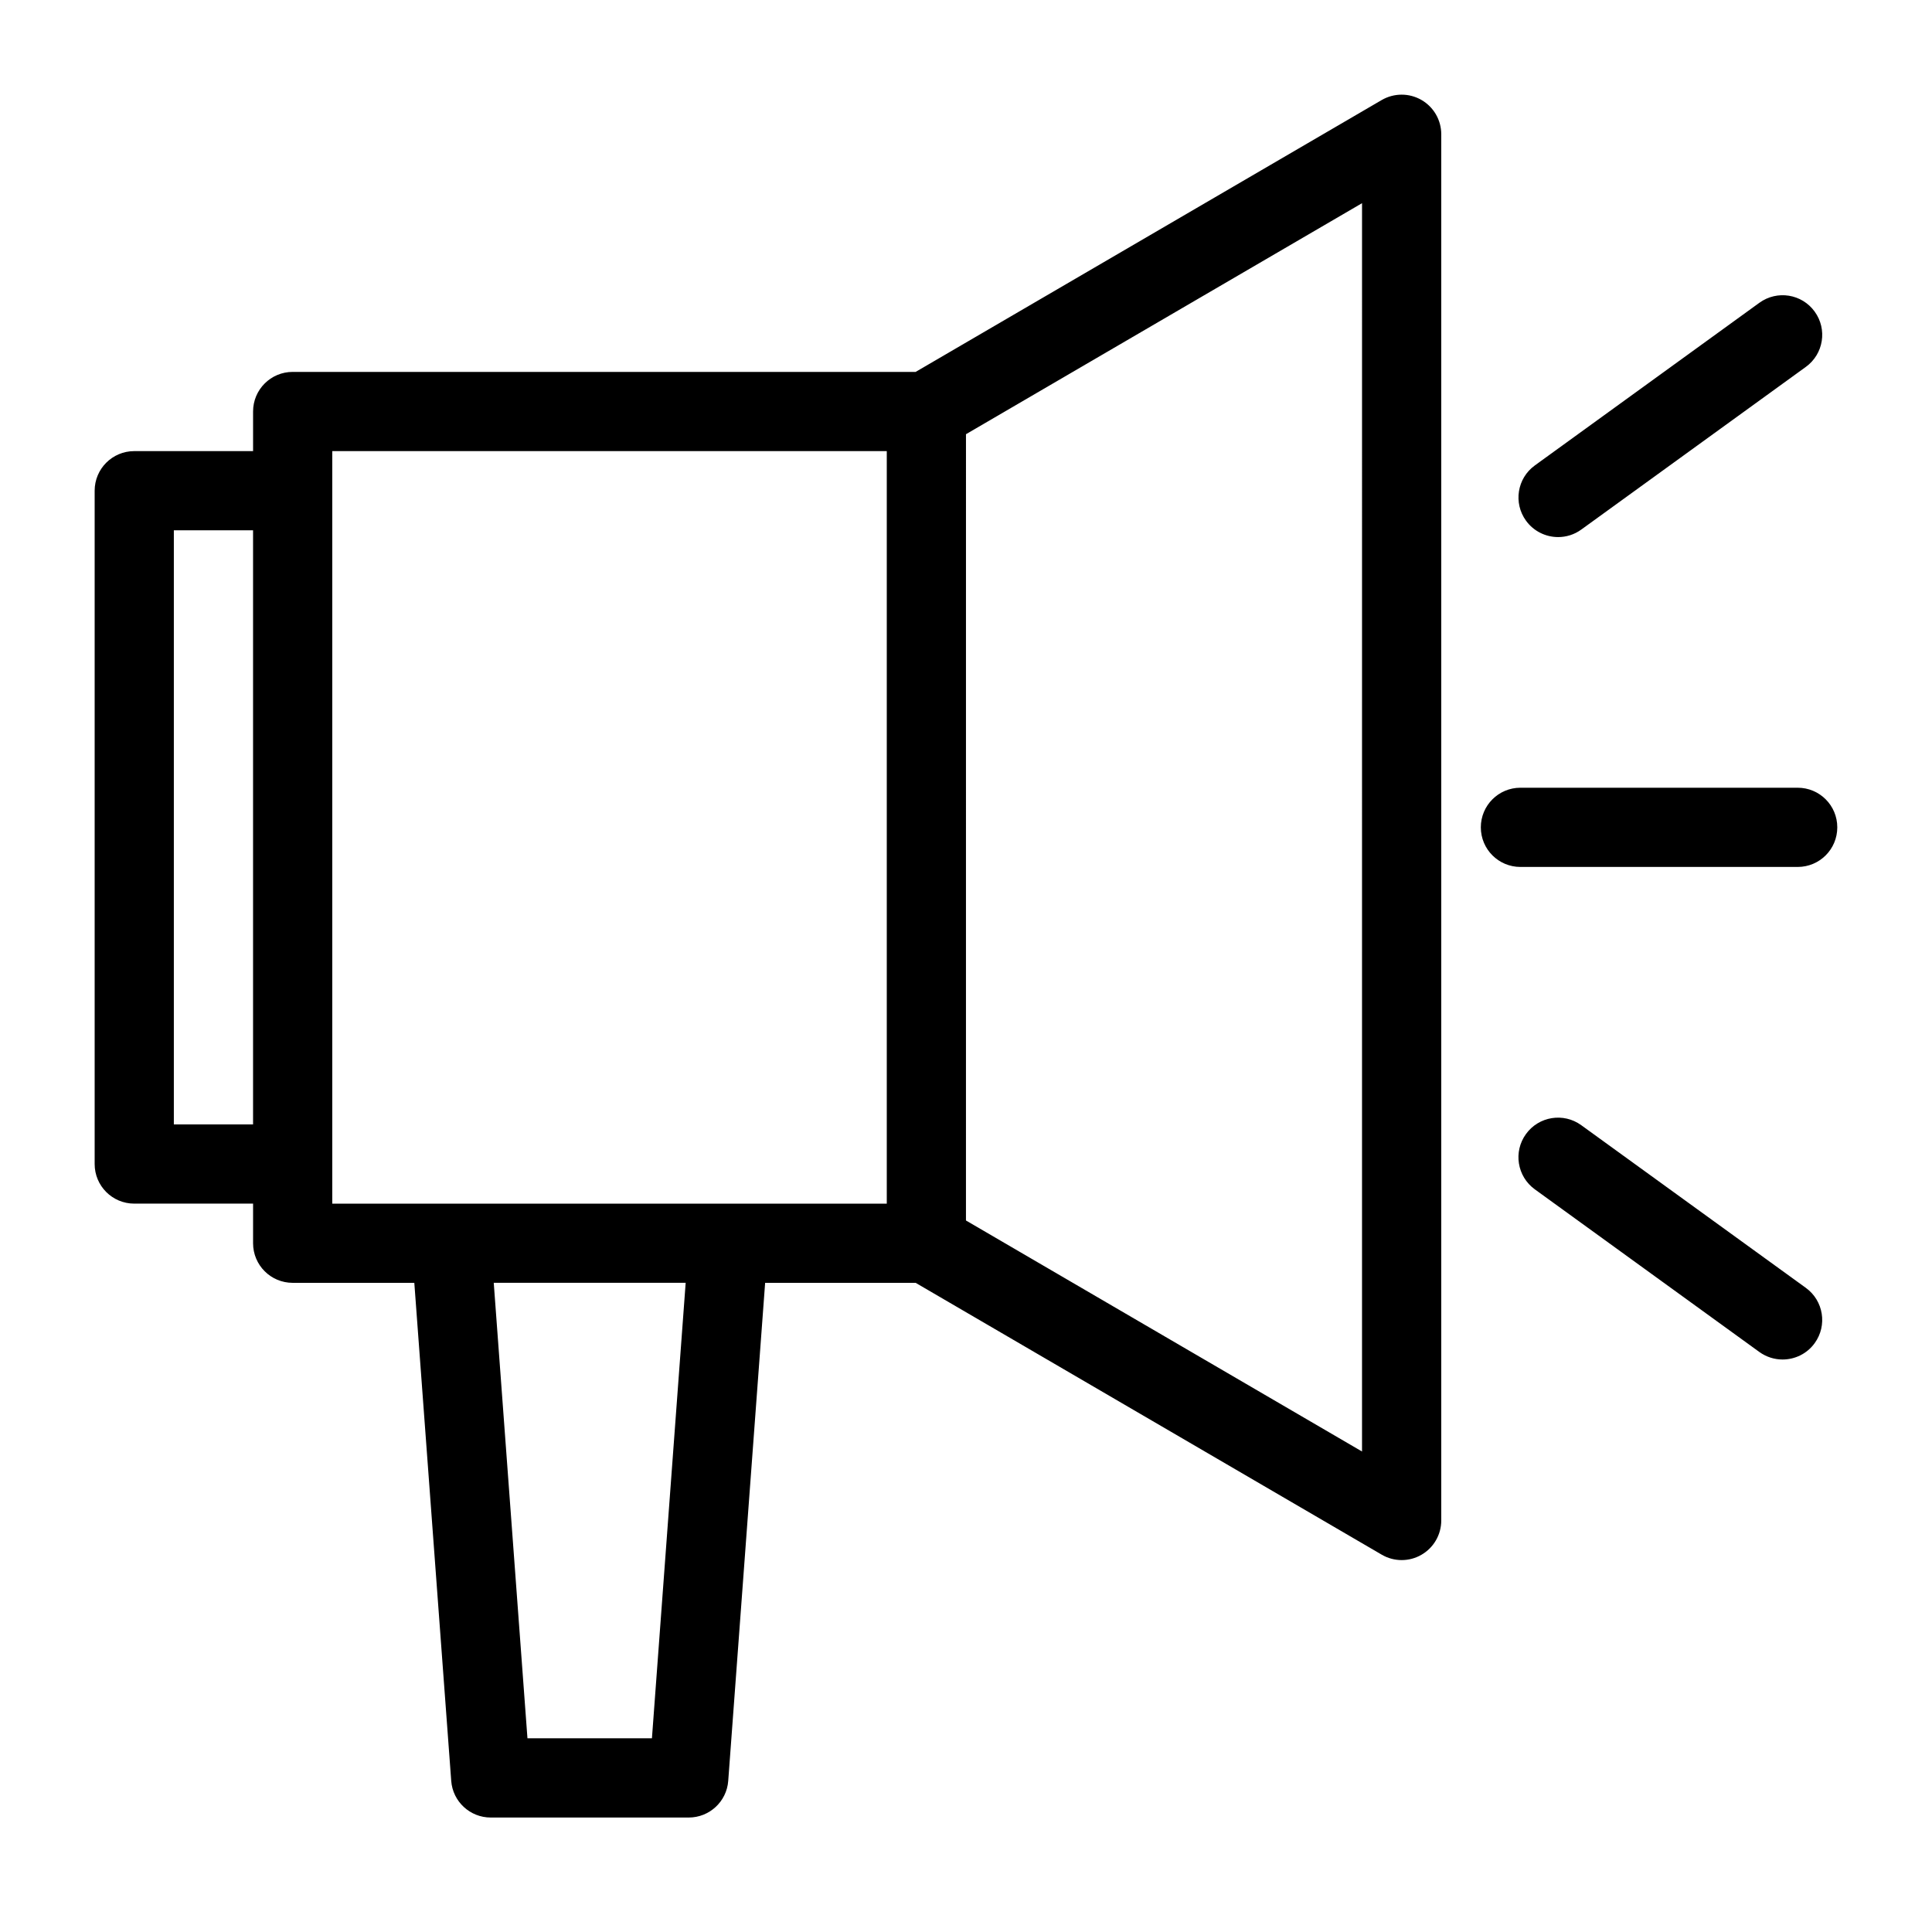
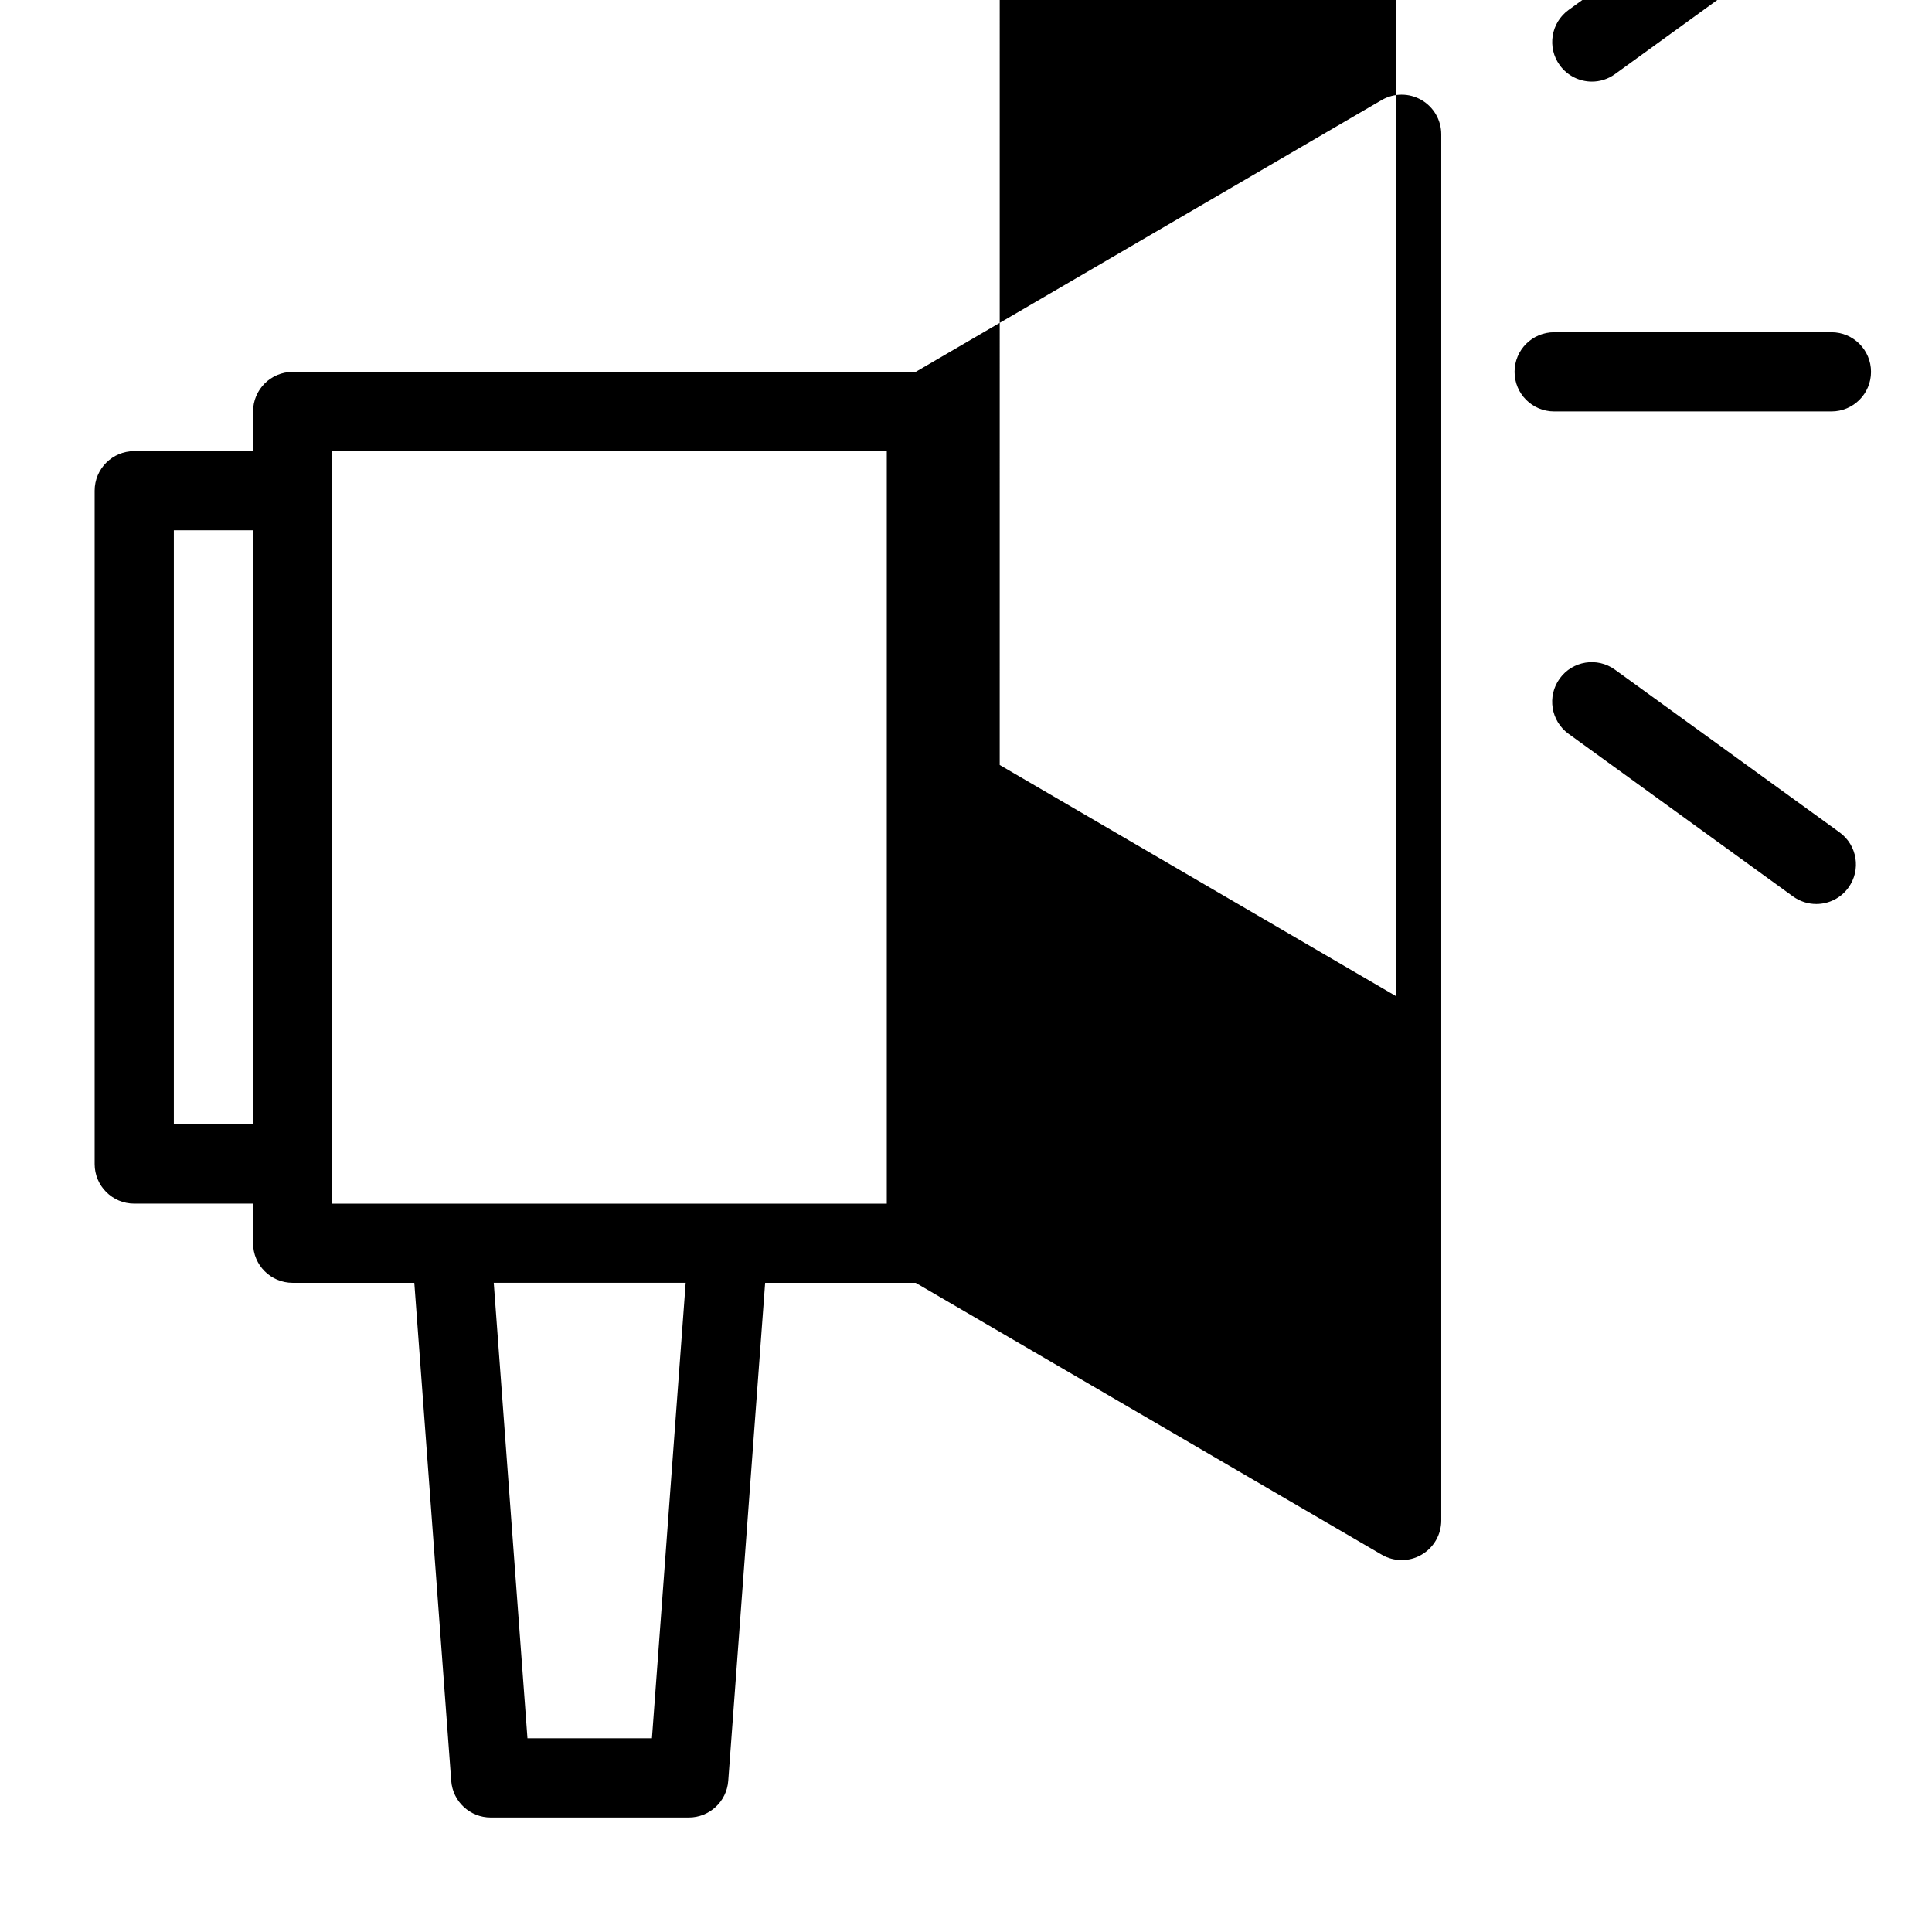
<svg xmlns="http://www.w3.org/2000/svg" fill="#000000" width="800px" height="800px" version="1.1" viewBox="144 144 512 512">
-   <path d="m520.68 170.48c-3.266-1.879-7.273-1.848-10.516 0.031l-123.51 72.047h-165.09c-5.805 0-10.496 4.691-10.496 10.496v10.496h-31.488c-5.805 0-10.496 4.691-10.496 10.496v178.43c0 5.805 4.691 10.496 10.496 10.496h31.488v10.496c0 5.805 4.691 10.496 10.496 10.496h32.234l9.781 131.98c0.398 5.477 4.977 9.719 10.465 9.719h52.48c5.488 0 10.066-4.242 10.465-9.719l9.781-131.98h39.887l123.52 72.043c1.617 0.949 3.453 1.43 5.277 1.43 1.805 0 3.609-0.461 5.227-1.395 3.266-1.879 5.269-5.344 5.269-9.102v-367.36c0-3.758-2.004-7.223-5.266-9.102zm-330.61 271.5v-157.44h20.992v157.44zm41.984 10.496v-188.93h146.95v199.43h-146.95zm84.715 152.19h-32.988l-8.934-120.71h50.863zm188.18-76.004-104.96-61.223 0.004-208.37 104.96-61.223zm125.95-165.41c0 5.805-4.691 10.496-10.496 10.496h-73.473c-5.805 0-10.496-4.691-10.496-10.496 0-5.805 4.691-10.496 10.496-10.496h73.473c5.805 0 10.496 4.691 10.496 10.496zm-82.488-81.258c-3.402-4.691-2.363-11.25 2.34-14.652l59.504-43.105c4.711-3.41 11.262-2.352 14.652 2.34 3.402 4.691 2.363 11.25-2.34 14.652l-59.504 43.105c-1.867 1.355-4.019 1.996-6.152 1.996-3.242-0.004-6.453-1.516-8.5-4.336zm74.156 203.3c4.691 3.402 5.742 9.961 2.34 14.652-2.047 2.832-5.258 4.336-8.512 4.336-2.129 0-4.281-0.652-6.152-1.996l-59.504-43.105c-4.691-3.402-5.742-9.961-2.34-14.652 3.379-4.68 9.941-5.762 14.652-2.34z" />
+   <path d="m520.68 170.48c-3.266-1.879-7.273-1.848-10.516 0.031l-123.51 72.047h-165.09c-5.805 0-10.496 4.691-10.496 10.496v10.496h-31.488c-5.805 0-10.496 4.691-10.496 10.496v178.43c0 5.805 4.691 10.496 10.496 10.496h31.488v10.496c0 5.805 4.691 10.496 10.496 10.496h32.234l9.781 131.98c0.398 5.477 4.977 9.719 10.465 9.719h52.48c5.488 0 10.066-4.242 10.465-9.719l9.781-131.98h39.887l123.52 72.043c1.617 0.949 3.453 1.43 5.277 1.43 1.805 0 3.609-0.461 5.227-1.395 3.266-1.879 5.269-5.344 5.269-9.102v-367.36c0-3.758-2.004-7.223-5.266-9.102zm-330.61 271.5v-157.44h20.992v157.44zm41.984 10.496v-188.93h146.95v199.43h-146.95zm84.715 152.19h-32.988l-8.934-120.71h50.863m188.18-76.004-104.96-61.223 0.004-208.37 104.96-61.223zm125.95-165.41c0 5.805-4.691 10.496-10.496 10.496h-73.473c-5.805 0-10.496-4.691-10.496-10.496 0-5.805 4.691-10.496 10.496-10.496h73.473c5.805 0 10.496 4.691 10.496 10.496zm-82.488-81.258c-3.402-4.691-2.363-11.25 2.34-14.652l59.504-43.105c4.711-3.41 11.262-2.352 14.652 2.34 3.402 4.691 2.363 11.25-2.34 14.652l-59.504 43.105c-1.867 1.355-4.019 1.996-6.152 1.996-3.242-0.004-6.453-1.516-8.5-4.336zm74.156 203.3c4.691 3.402 5.742 9.961 2.34 14.652-2.047 2.832-5.258 4.336-8.512 4.336-2.129 0-4.281-0.652-6.152-1.996l-59.504-43.105c-4.691-3.402-5.742-9.961-2.34-14.652 3.379-4.68 9.941-5.762 14.652-2.34z" />
</svg>